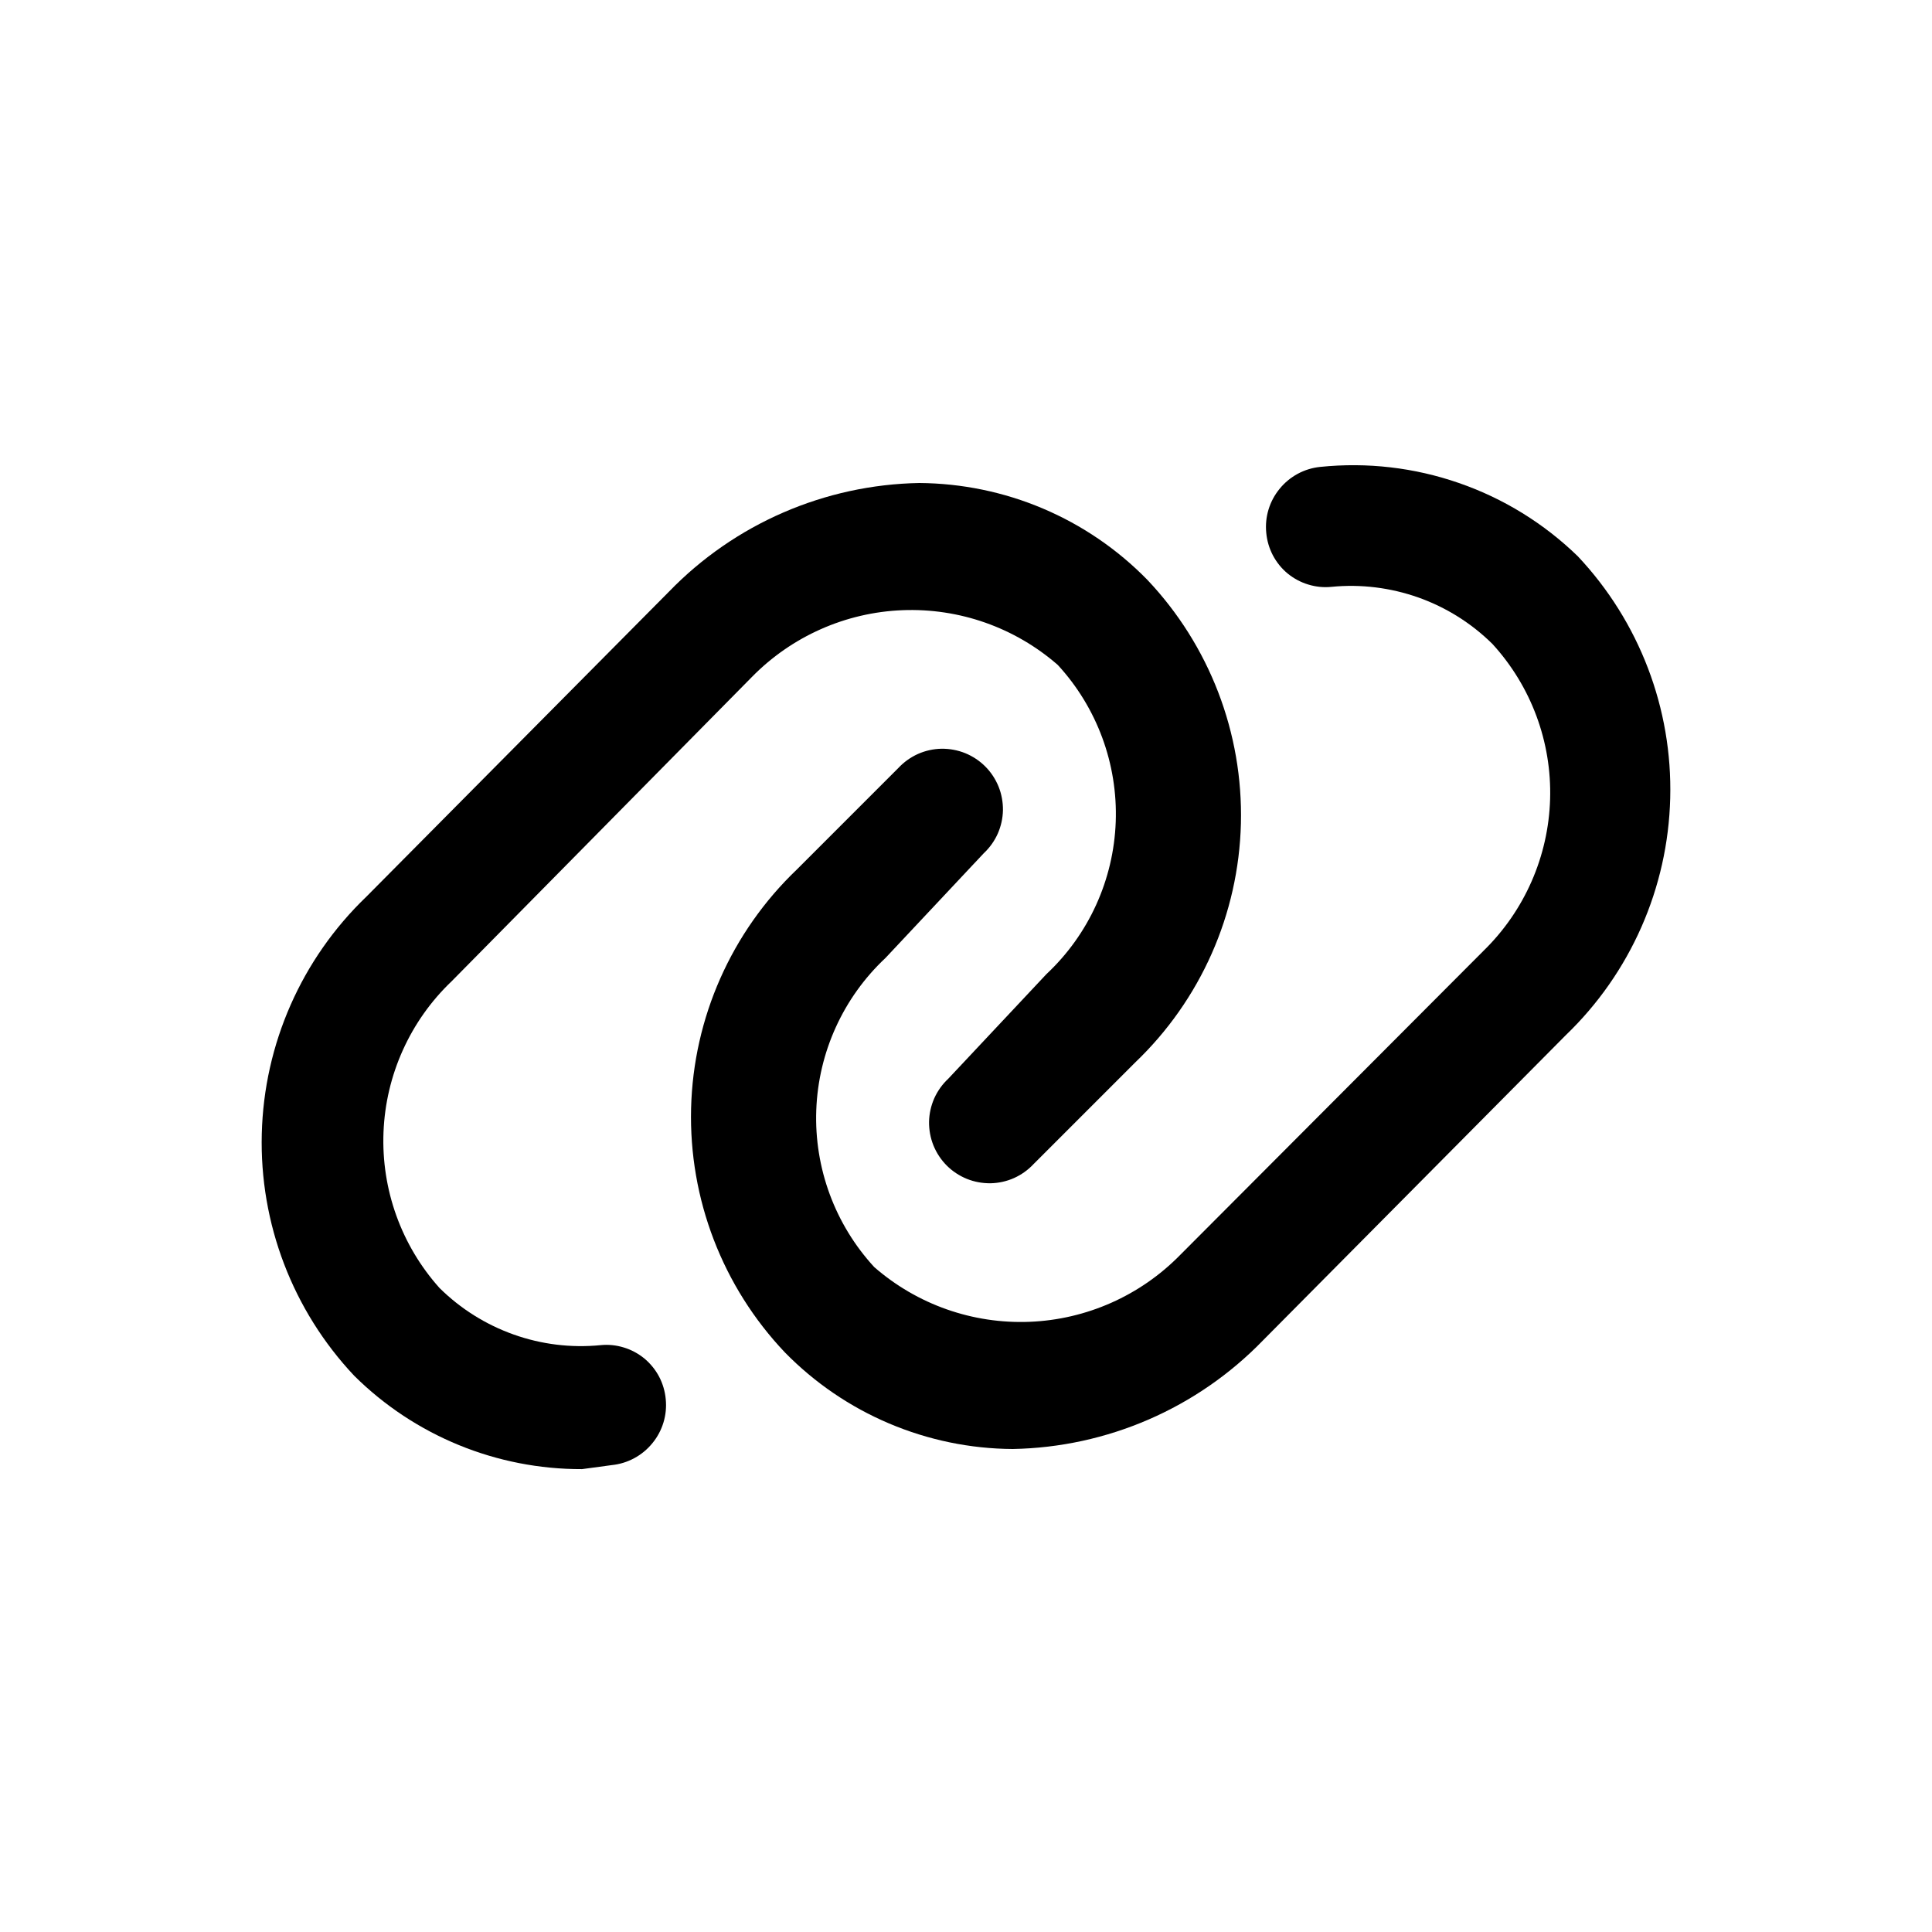
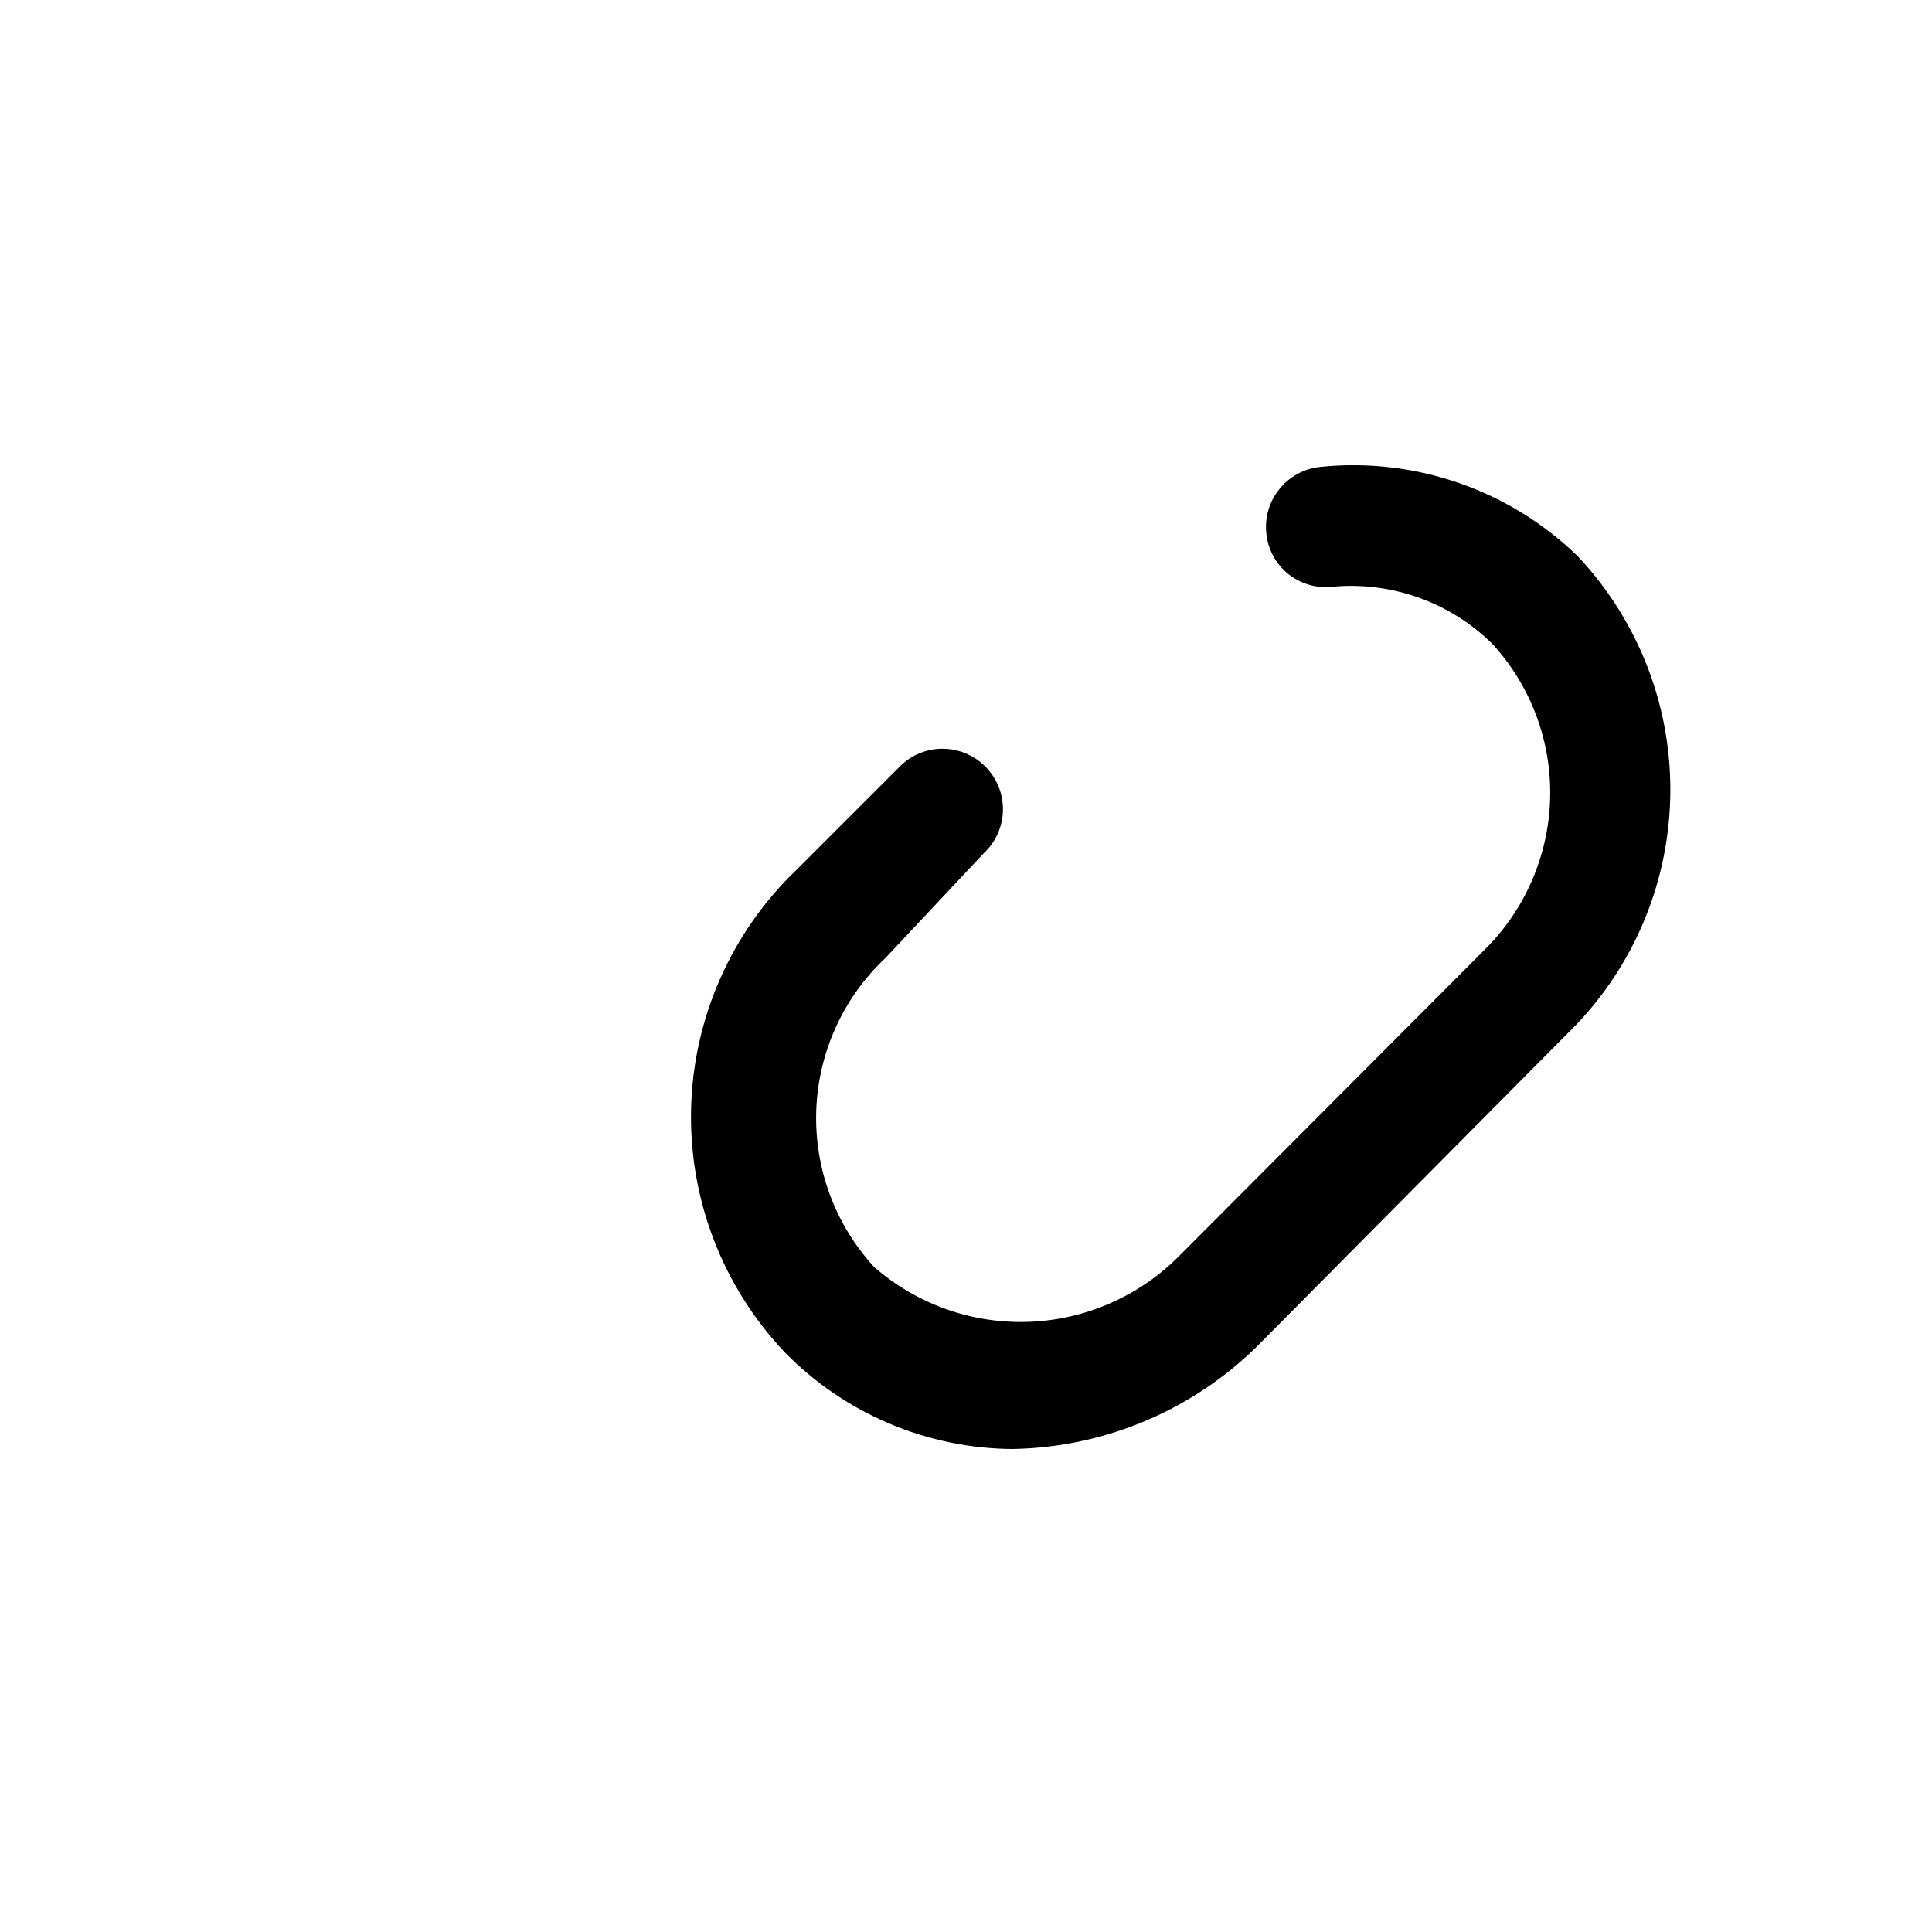
<svg xmlns="http://www.w3.org/2000/svg" width="800px" height="800px" viewBox="0 0 24 24" fill="none">
-   <path d="M7.23 18.25C6.17 18.253 5.152 17.836 4.4 17.09C3.636 16.279 3.223 15.198 3.252 14.084C3.28 12.97 3.746 11.912 4.55 11.14L8.31 7.35C9.127 6.506 10.246 6.021 11.42 6C11.947 6.004 12.469 6.111 12.955 6.317C13.441 6.523 13.881 6.823 14.25 7.2C15.024 8.016 15.443 9.106 15.415 10.231C15.387 11.356 14.914 12.423 14.1 13.2L12.84 14.46C12.771 14.534 12.688 14.593 12.597 14.634C12.505 14.675 12.405 14.697 12.305 14.699C12.204 14.7 12.104 14.682 12.01 14.644C11.917 14.606 11.832 14.55 11.761 14.479C11.69 14.408 11.634 14.323 11.596 14.23C11.558 14.136 11.54 14.036 11.541 13.935C11.543 13.835 11.565 13.736 11.606 13.643C11.647 13.552 11.706 13.469 11.78 13.4L13 12.1C13.525 11.608 13.834 10.928 13.86 10.209C13.886 9.49 13.627 8.789 13.14 8.26C12.607 7.795 11.917 7.552 11.21 7.58C10.504 7.608 9.835 7.905 9.34 8.41L5.61 12.19C5.095 12.681 4.792 13.354 4.764 14.065C4.736 14.776 4.985 15.47 5.46 16C5.721 16.258 6.035 16.455 6.381 16.578C6.727 16.701 7.095 16.746 7.46 16.71C7.557 16.7 7.655 16.71 7.749 16.739C7.842 16.767 7.929 16.814 8.005 16.876C8.08 16.939 8.142 17.015 8.188 17.102C8.233 17.188 8.261 17.283 8.27 17.38C8.29 17.578 8.23 17.775 8.104 17.928C7.979 18.082 7.797 18.18 7.6 18.2L7.23 18.25Z" fill="#000000" />
  <path d="M12.58 18C12.053 17.997 11.531 17.889 11.045 17.683C10.559 17.477 10.119 17.177 9.75 16.8C8.976 15.984 8.557 14.894 8.585 13.769C8.613 12.644 9.086 11.577 9.9 10.8L11.16 9.54C11.229 9.466 11.312 9.407 11.403 9.366C11.495 9.325 11.595 9.303 11.695 9.301C11.796 9.3 11.896 9.318 11.99 9.356C12.083 9.394 12.168 9.45 12.239 9.521C12.31 9.592 12.366 9.677 12.404 9.77C12.442 9.864 12.46 9.964 12.459 10.065C12.457 10.165 12.435 10.264 12.394 10.357C12.353 10.448 12.294 10.531 12.22 10.6L11 11.9C10.475 12.392 10.166 13.072 10.14 13.791C10.114 14.51 10.373 15.211 10.86 15.74C11.393 16.205 12.083 16.448 12.79 16.42C13.496 16.392 14.165 16.095 14.66 15.59L18.43 11.81C18.939 11.313 19.235 10.638 19.256 9.927C19.277 9.216 19.02 8.525 18.54 8C18.279 7.742 17.965 7.545 17.619 7.422C17.273 7.3 16.905 7.254 16.54 7.29C16.443 7.3 16.345 7.29 16.251 7.261C16.158 7.233 16.071 7.186 15.995 7.124C15.92 7.062 15.858 6.985 15.812 6.898C15.767 6.812 15.739 6.717 15.73 6.62C15.71 6.422 15.77 6.225 15.896 6.072C16.021 5.918 16.203 5.82 16.4 5.8C16.982 5.74 17.57 5.808 18.123 6C18.676 6.191 19.18 6.502 19.6 6.91C20.364 7.722 20.777 8.802 20.748 9.916C20.72 11.03 20.254 12.088 19.45 12.86L15.69 16.65C14.873 17.494 13.754 17.979 12.58 18Z" fill="#000000" />
</svg>